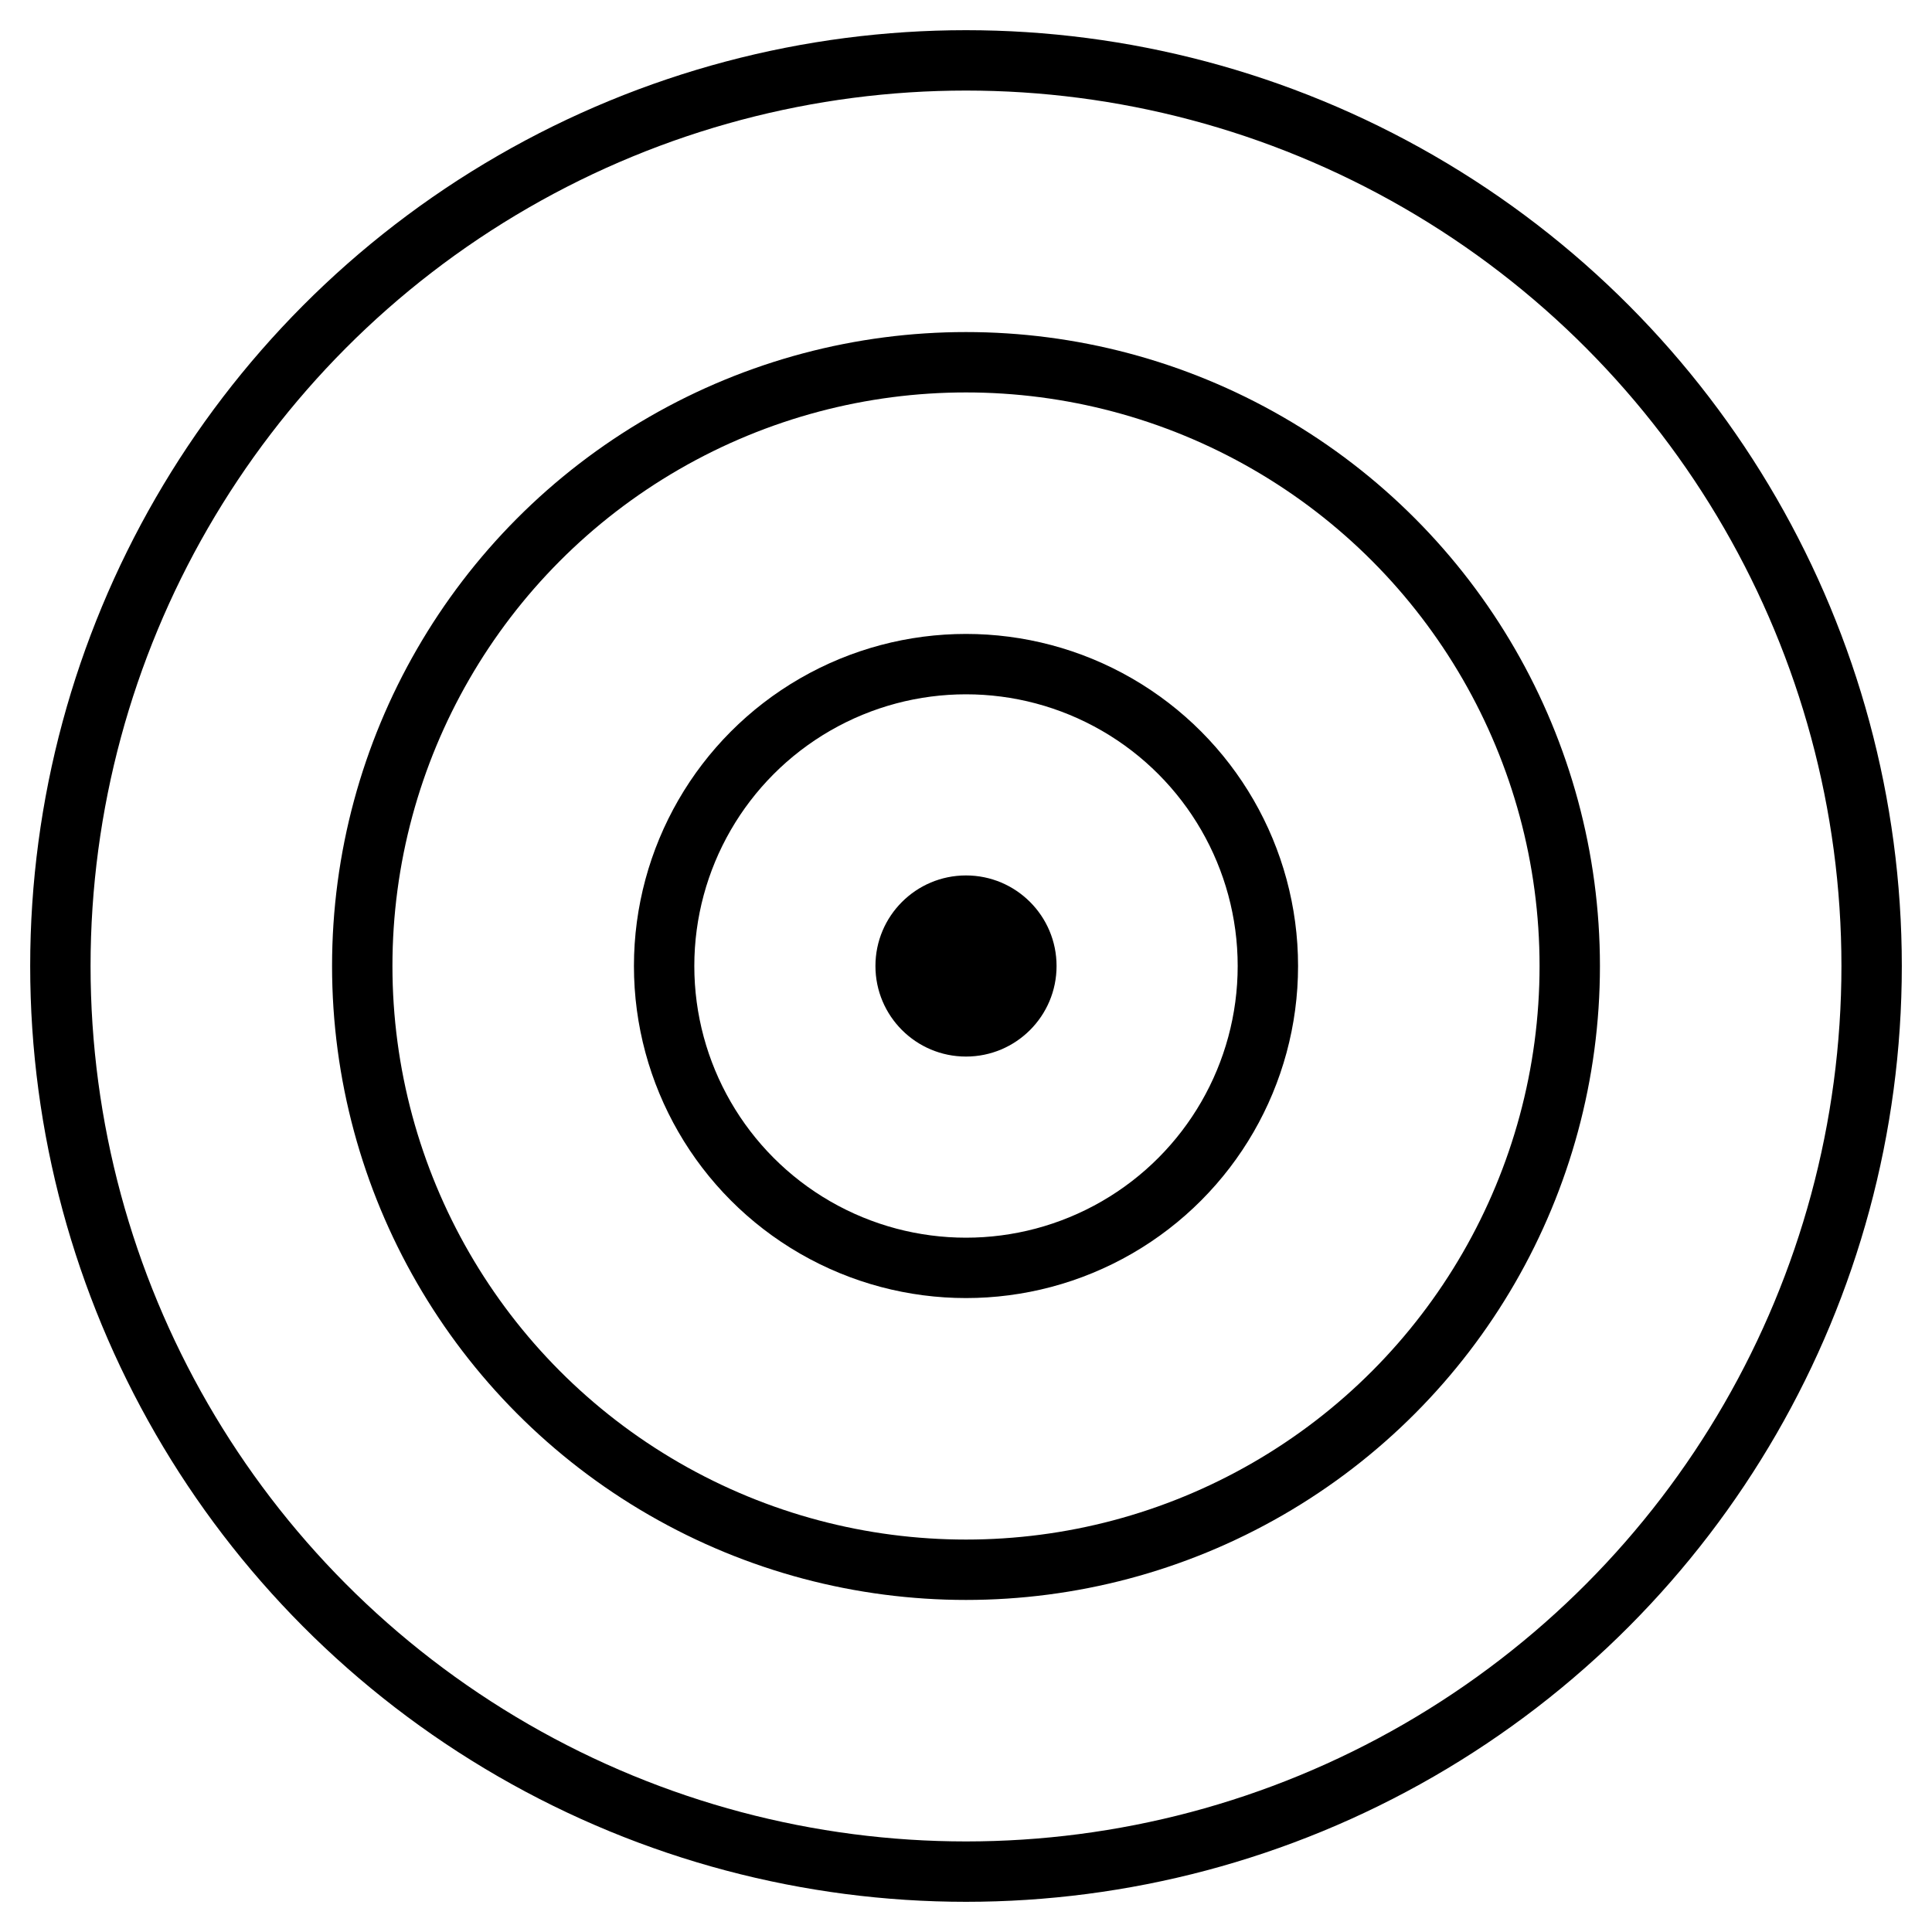
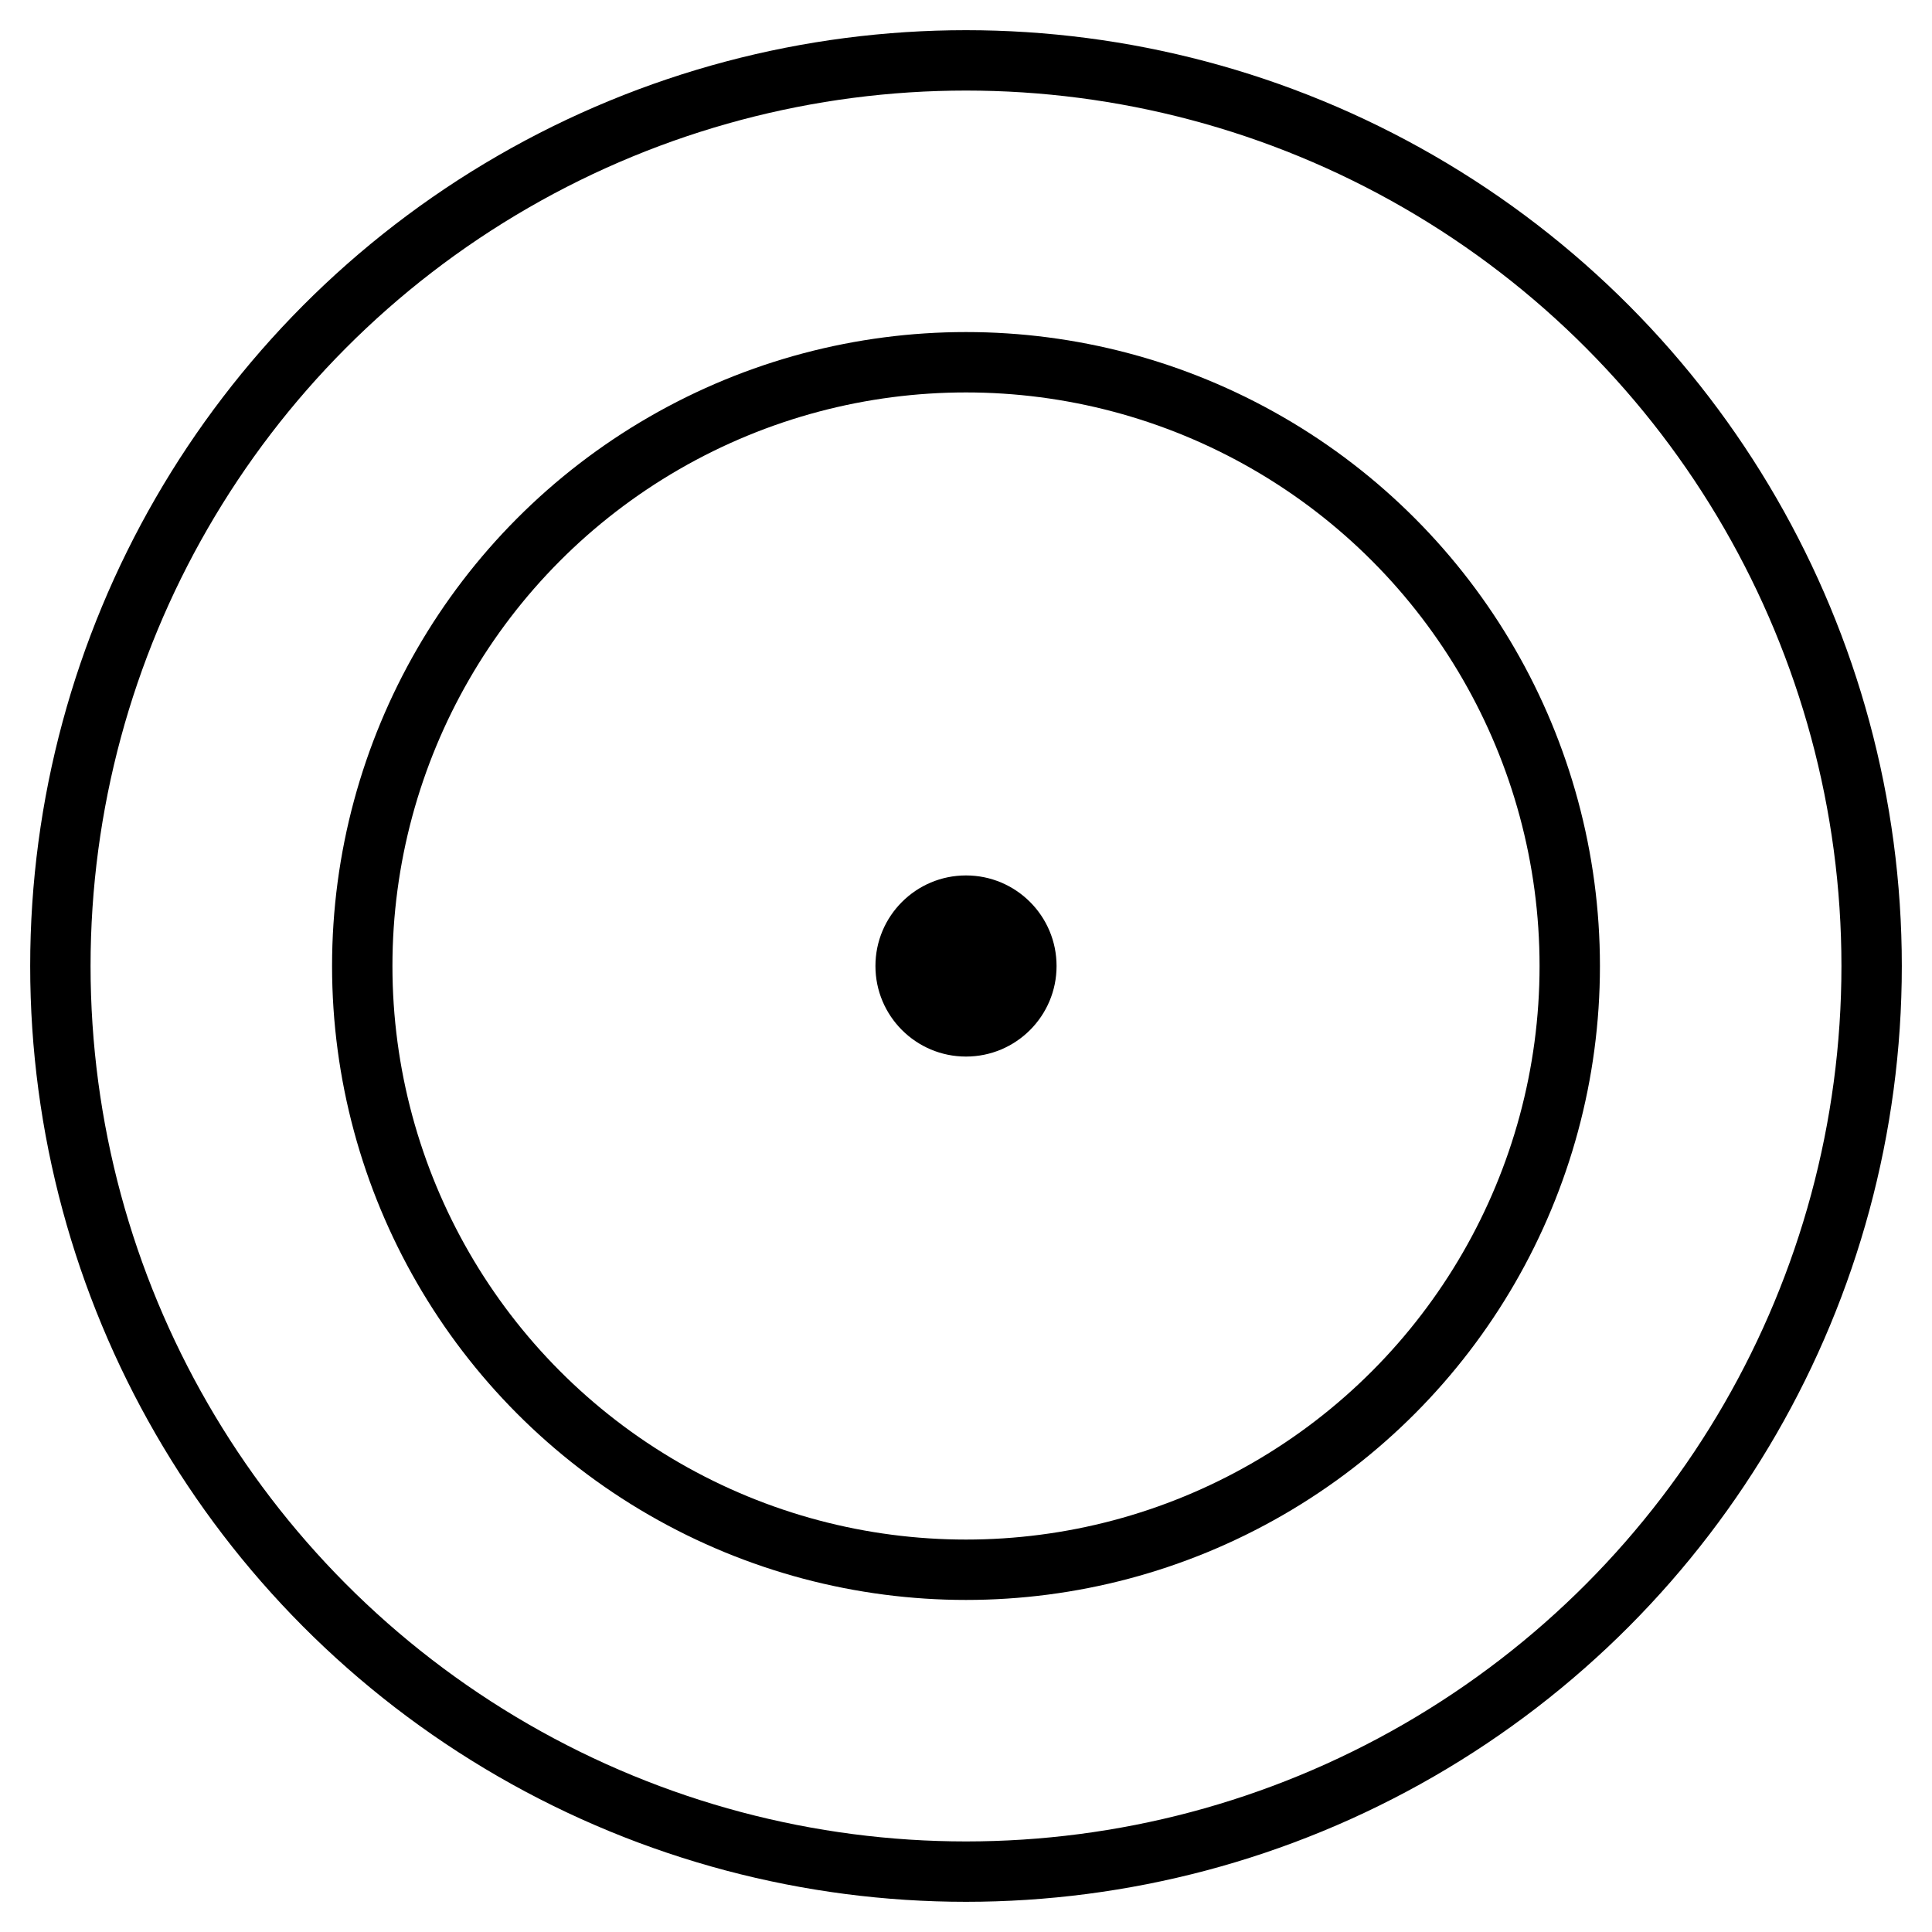
<svg xmlns="http://www.w3.org/2000/svg" width="64" height="64" viewBox="0 0 64 64" fill="none">
  <circle cx="32" cy="32" r="30" stroke="currentColor" stroke-width="2" fill="none" />
  <circle cx="32" cy="32" r="20" stroke="currentColor" stroke-width="2" fill="none" />
-   <circle cx="32" cy="32" r="10" stroke="currentColor" stroke-width="2" fill="none" />
  <circle cx="32" cy="32" r="3" fill="currentColor" />
</svg>